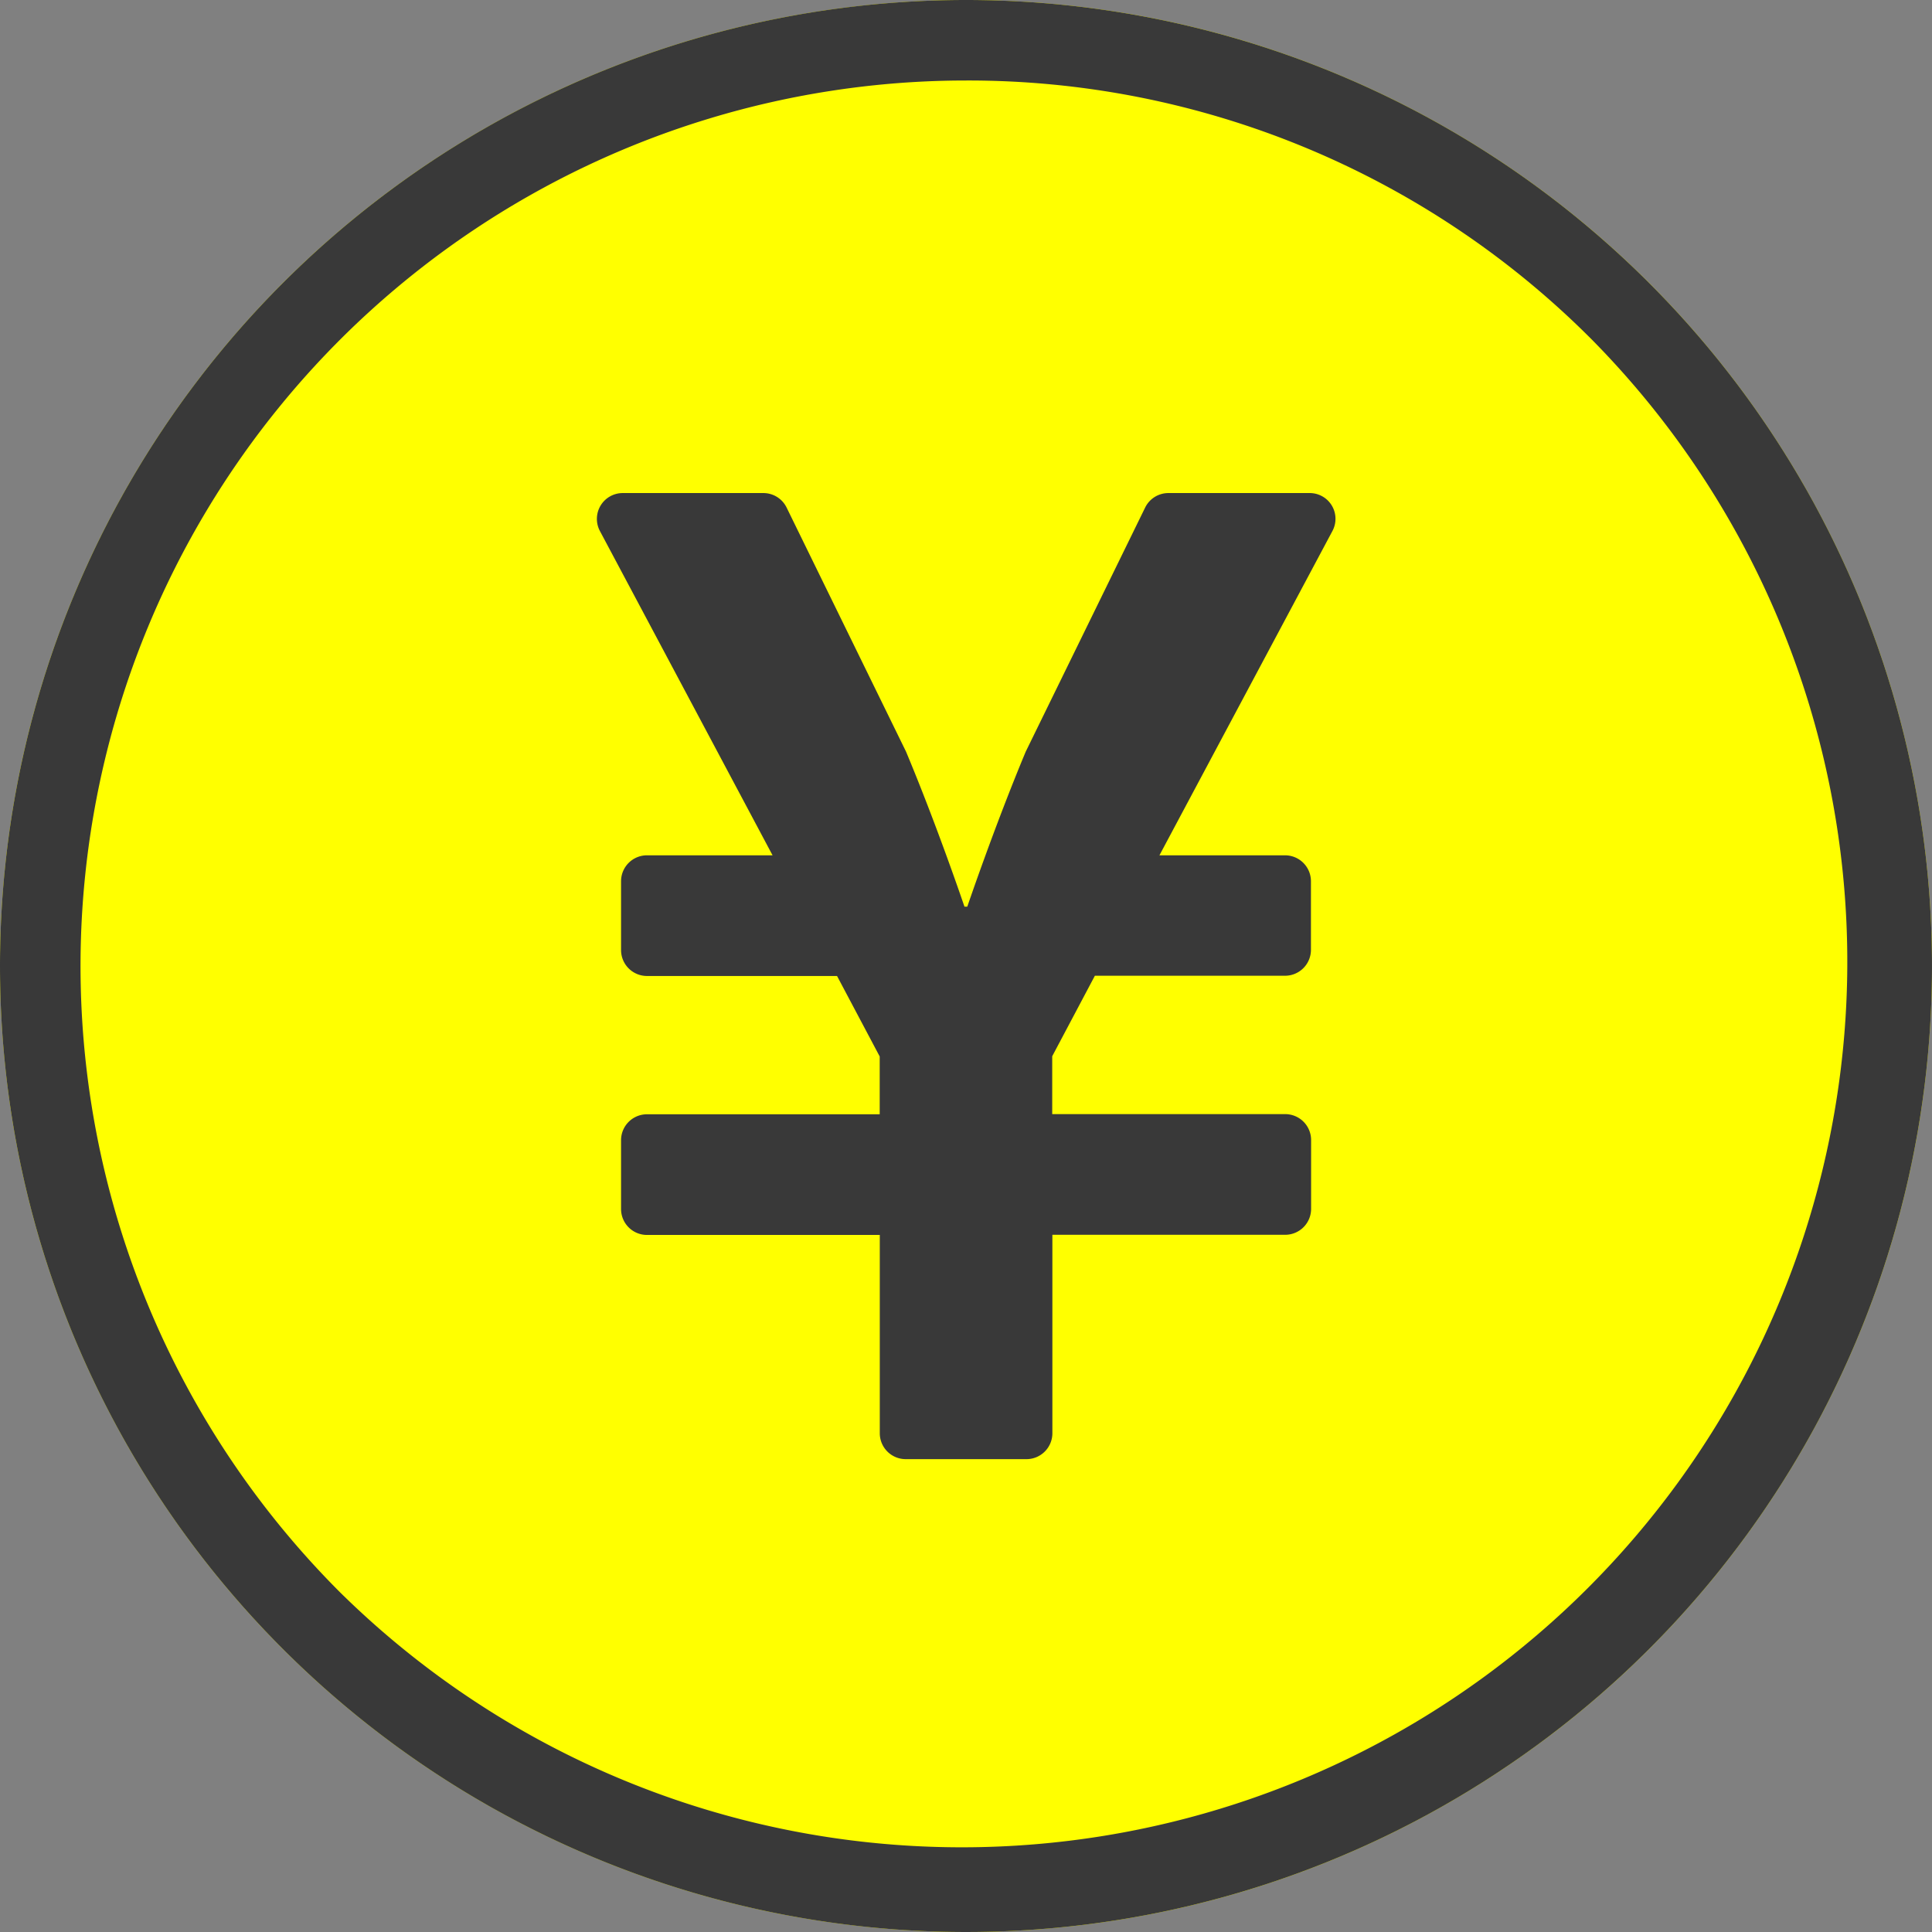
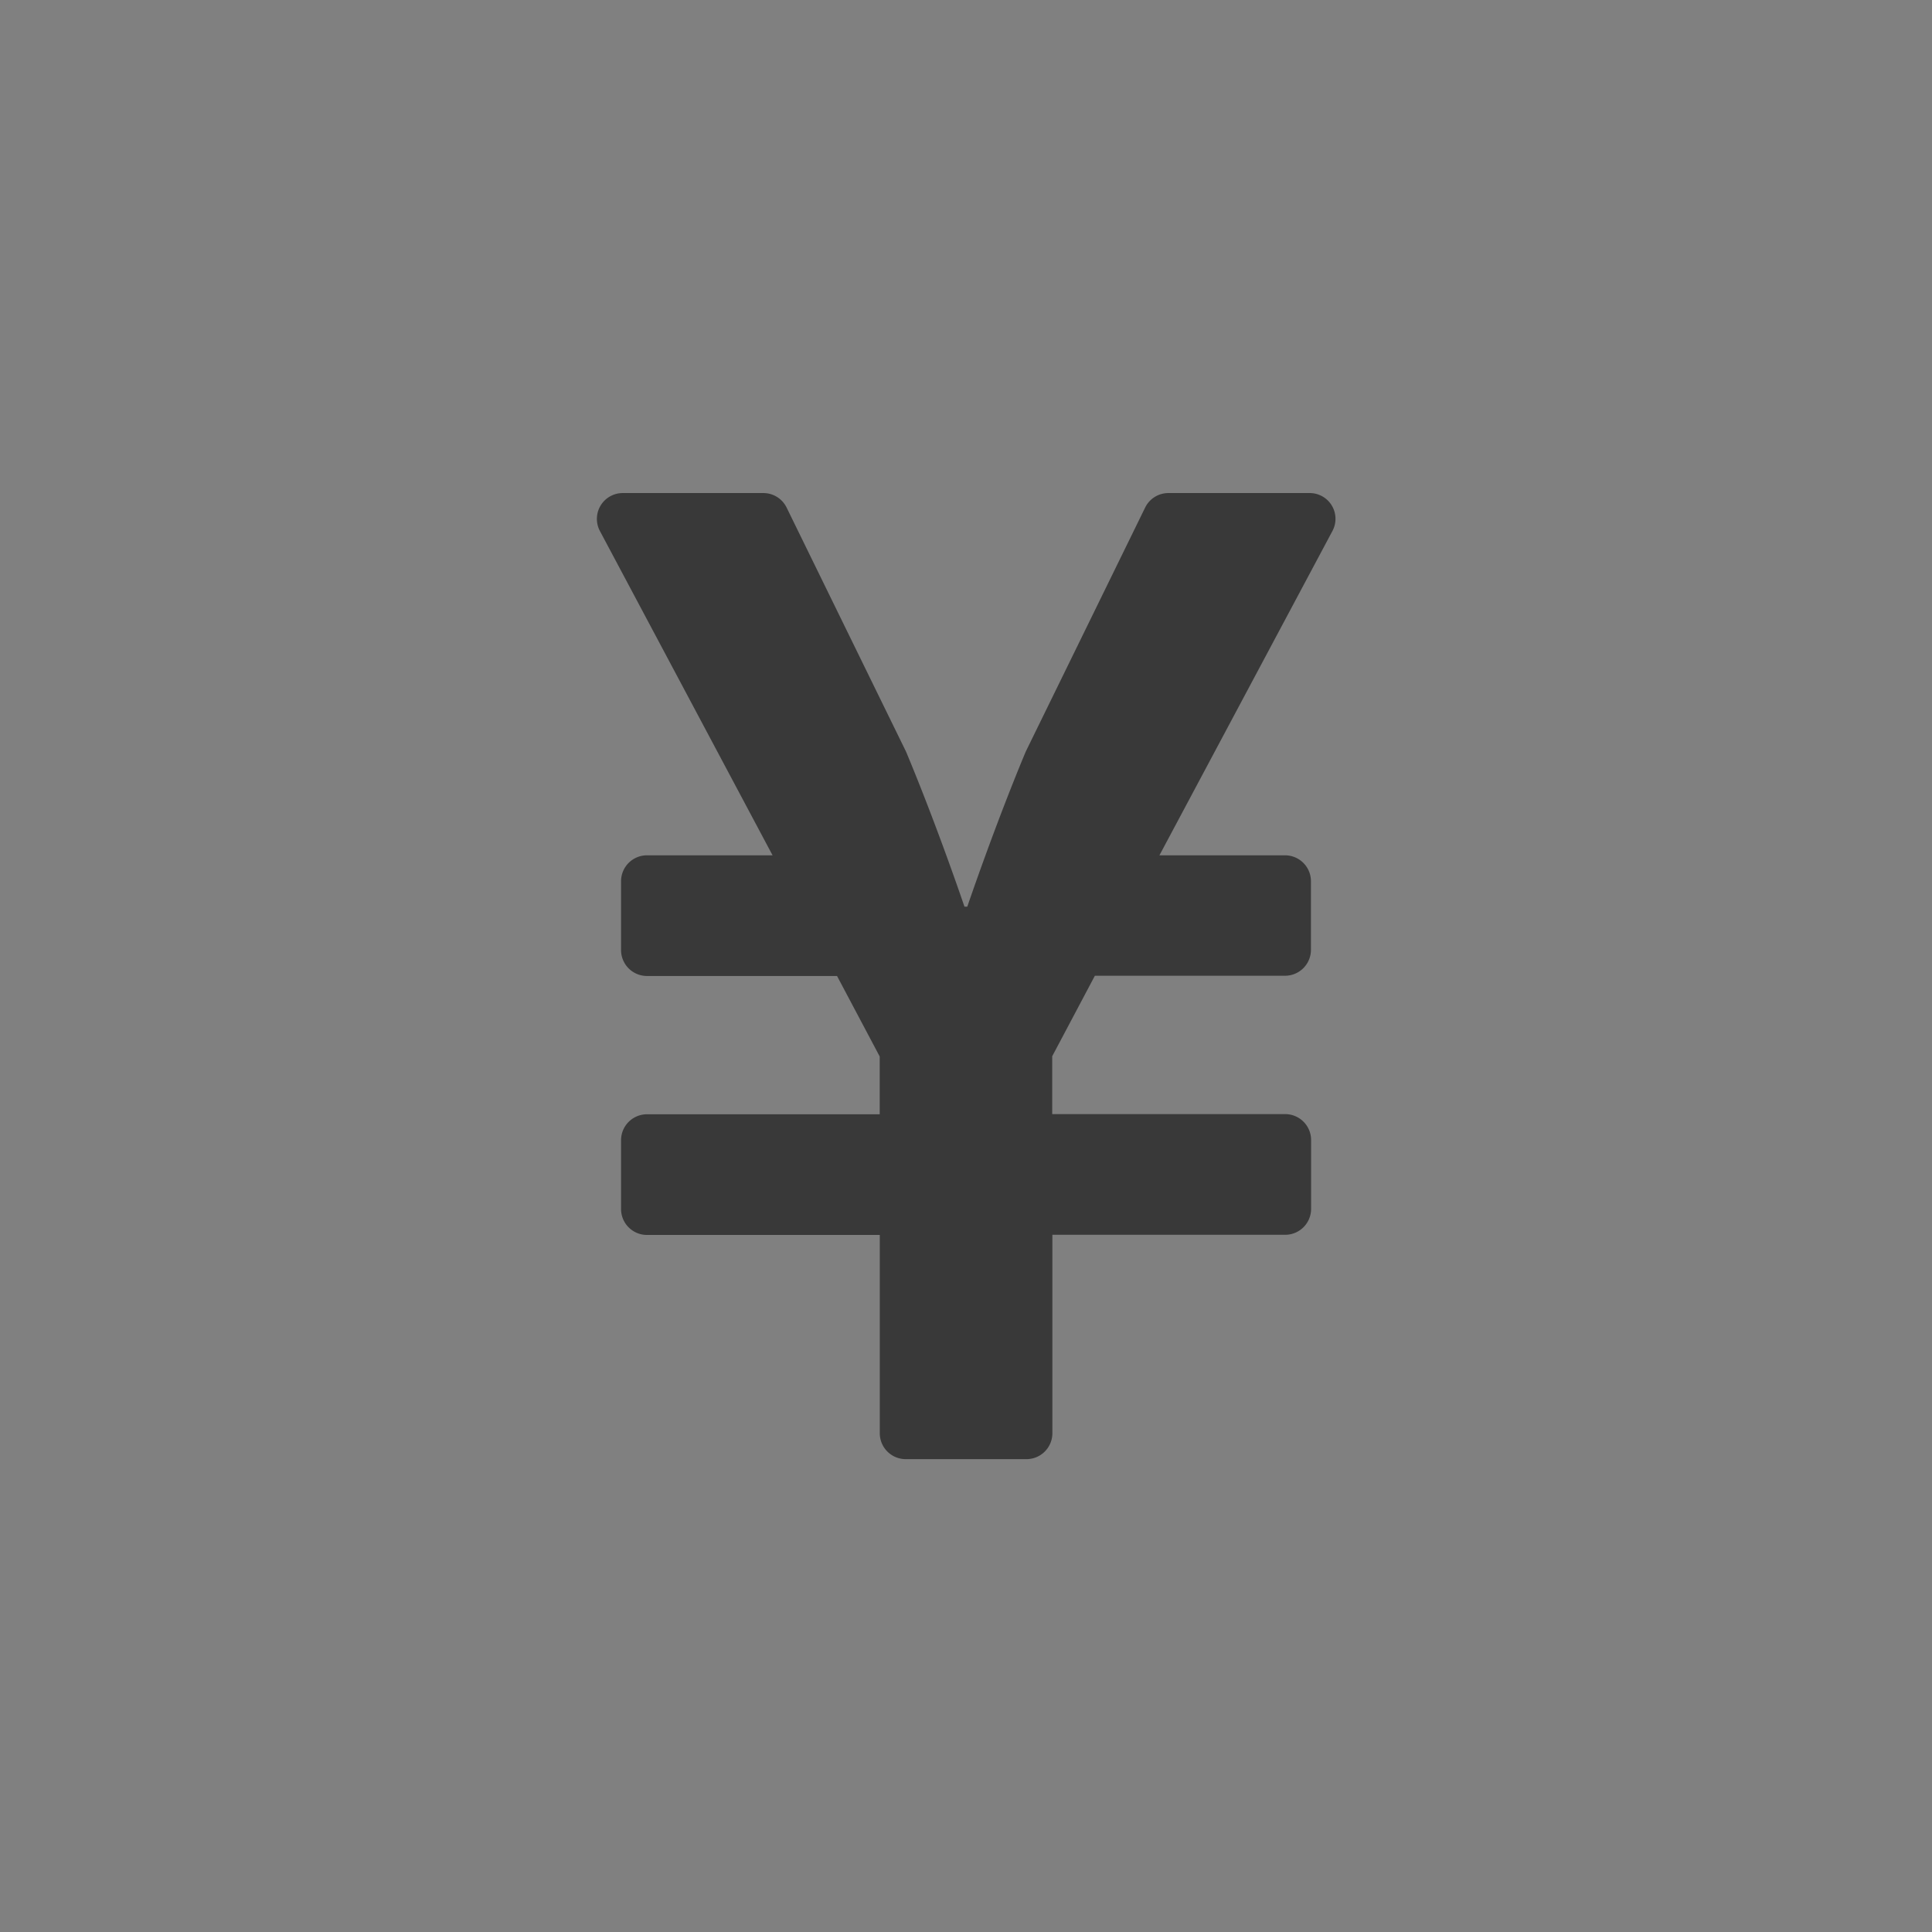
<svg xmlns="http://www.w3.org/2000/svg" width="24" height="24" viewBox="0 0 24 24">
  <rect x="0" y="0" width="24" height="24" fill="#808080" stroke="none" />
-   <circle cx="12" cy="12" r="12" fill="#ff0" />
-   <path d="M12,1A11,11,0,0,0,4.222,19.778,11,11,0,0,0,19.778,4.222,10.928,10.928,0,0,0,12,1m0-1A12,12,0,1,1,0,12,12,12,0,0,1,12,0Z" fill="#393939" />
  <path d="M10.312,2.25H8.563a.321.321,0,0,0-.289.179L6.79,5.462c-.388.929-.726,1.926-.726,1.926H6.029s-.338-1-.726-1.926L3.819,2.429A.321.321,0,0,0,3.53,2.25H1.784a.321.321,0,0,0-.284.471L3.645,6.75H2.084a.322.322,0,0,0-.321.321v.857a.322.322,0,0,0,.321.321H4.446l.53,1v.718H2.084a.322.322,0,0,0-.321.321v.857a.322.322,0,0,0,.321.321H4.977v2.464a.322.322,0,0,0,.321.321H6.8a.322.322,0,0,0,.321-.321V11.464h2.893a.322.322,0,0,0,.321-.321v-.857a.322.322,0,0,0-.321-.321H7.119V9.246l.53-1h2.363a.322.322,0,0,0,.321-.321V7.071a.322.322,0,0,0-.321-.321H8.451L10.6,2.721A.32.32,0,0,0,10.312,2.25Z" transform="translate(5.952 3.875)" fill="#393939" />
</svg>